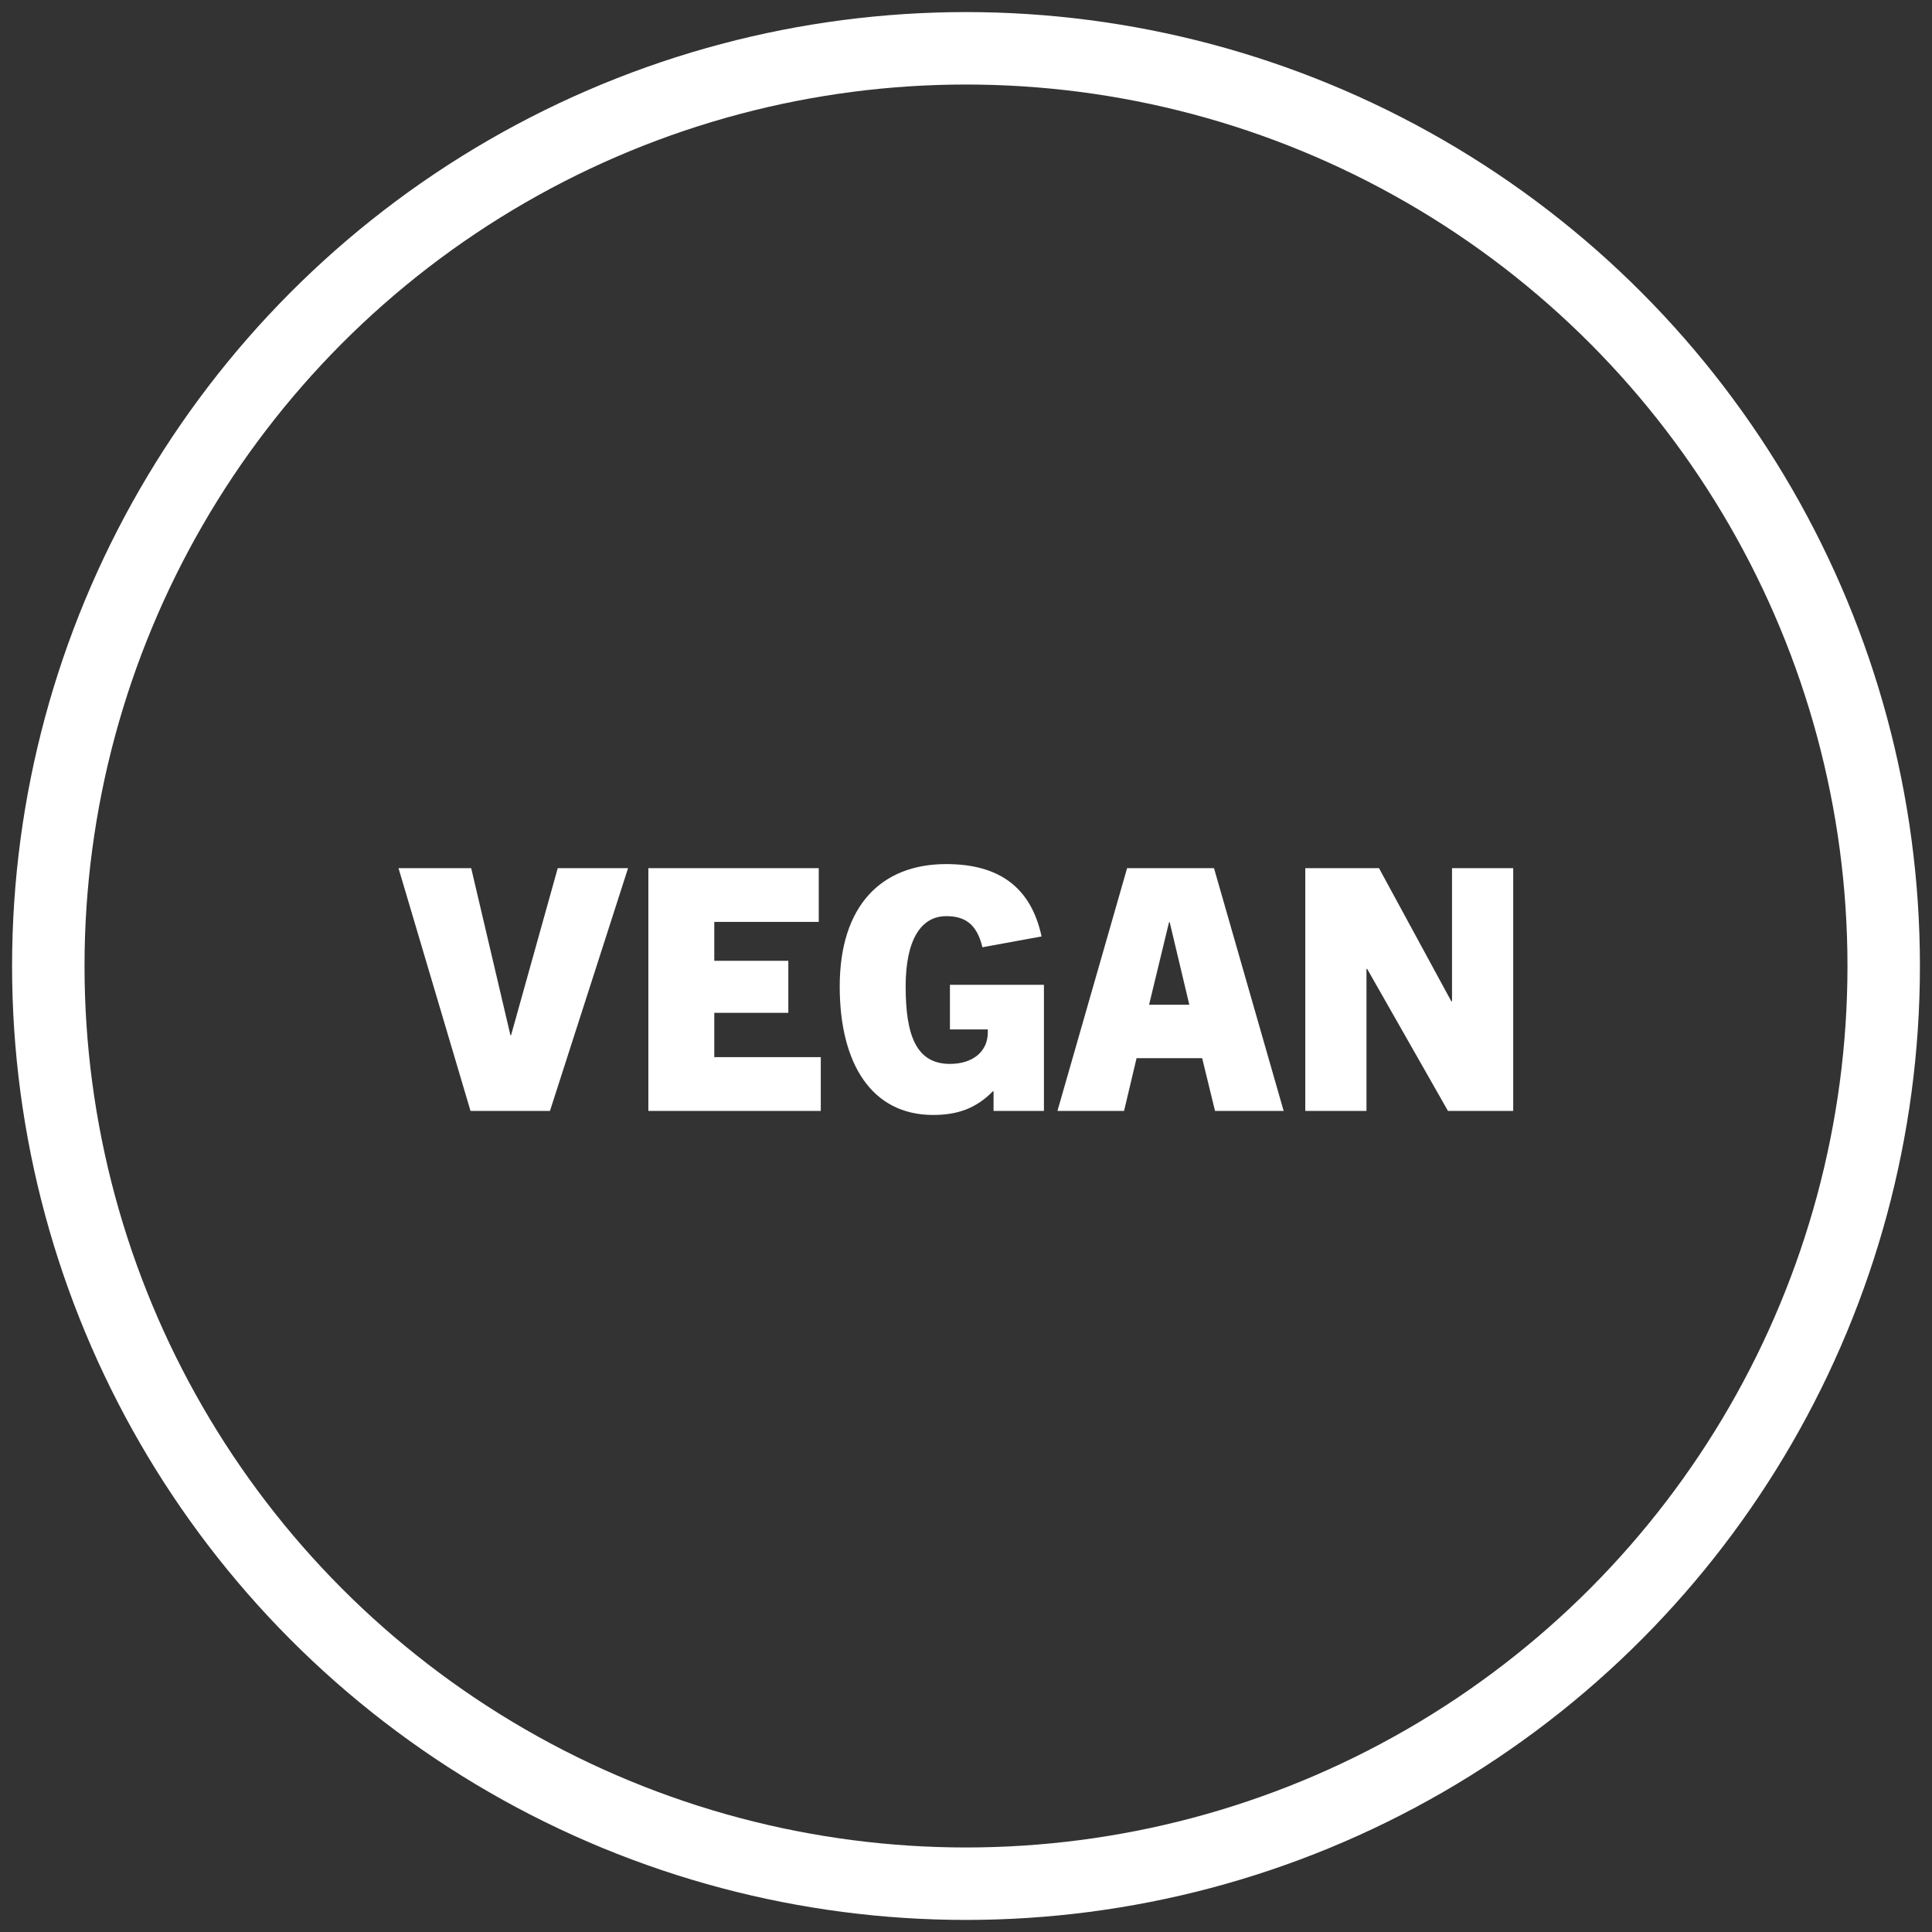
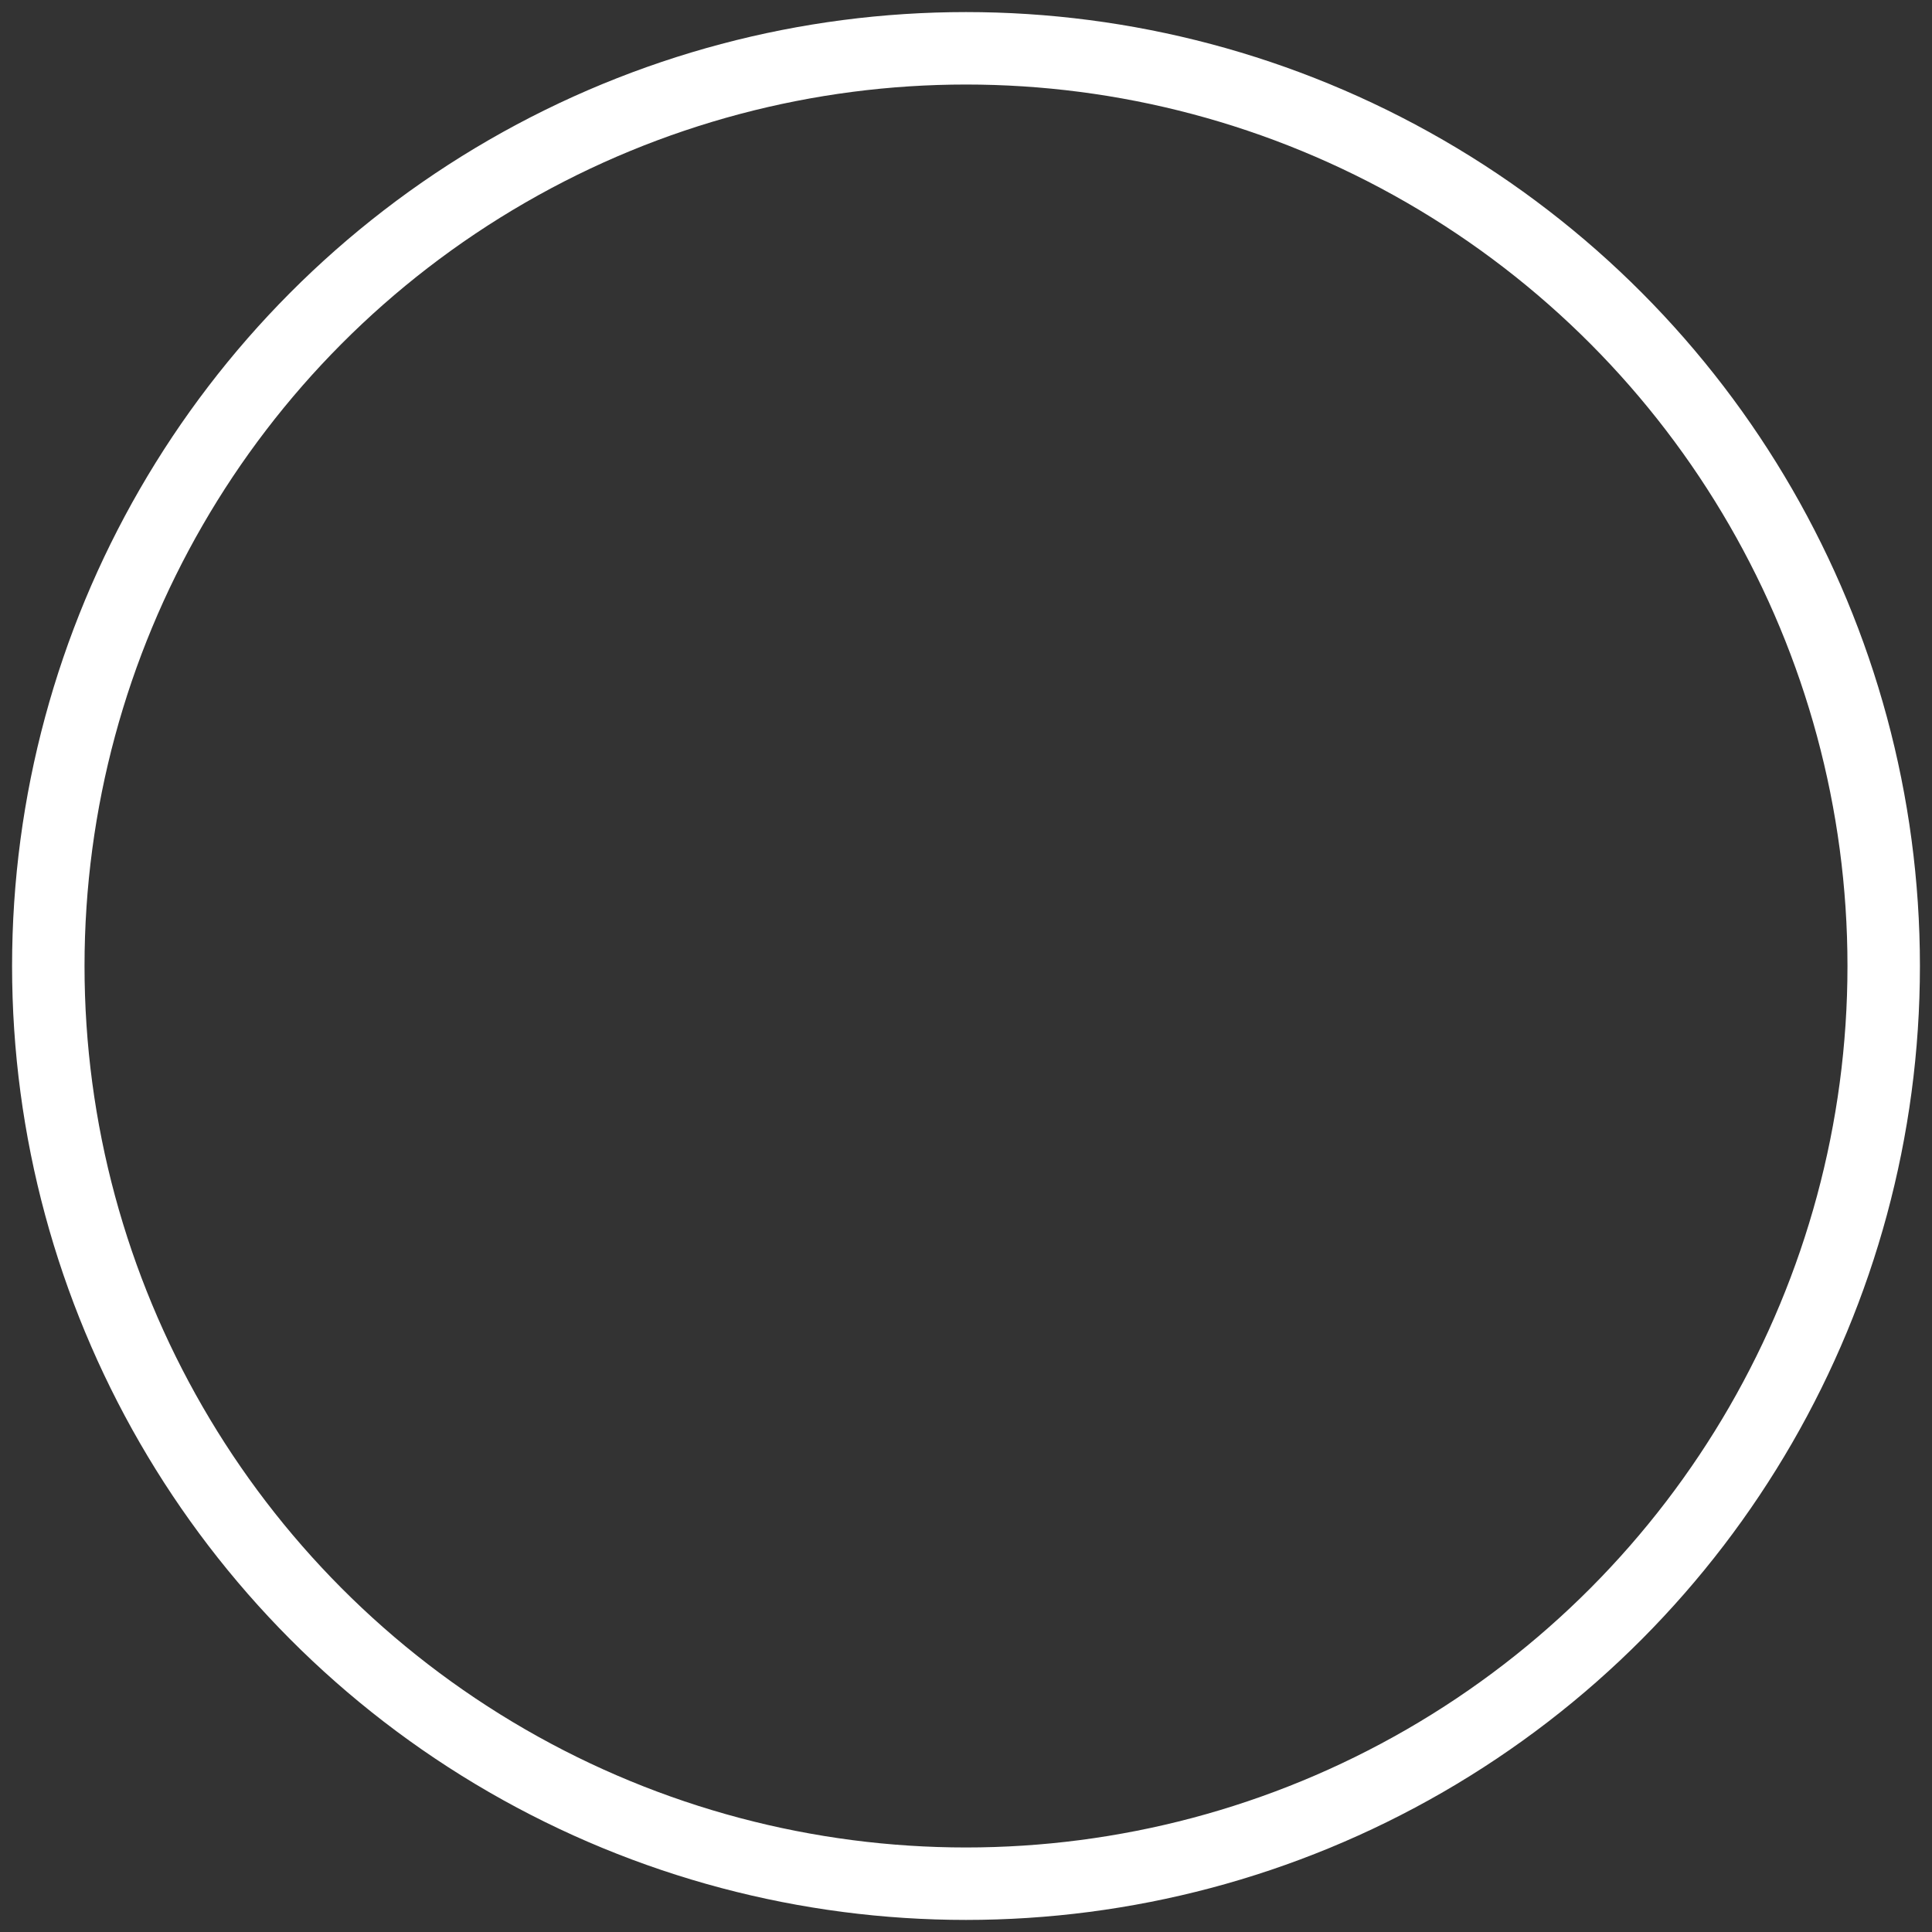
<svg xmlns="http://www.w3.org/2000/svg" width="80px" height="80px" viewBox="0 0 80 80" version="1.1">
  <rect x="0" y="0" width="80" height="80" fill="#333333" stroke="none" />
  <title>Vegan icon</title>
  <g id="Design" stroke="none" stroke-width="1" fill="none" fill-rule="evenodd">
    <g id="Individual-Products" transform="translate(-590, -1413)">
      <g id="Product-Features" transform="translate(0, 941)">
        <g id="Vegan-icon" transform="translate(592, 474)">
          <circle id="Oval-Copy-2" stroke="#FFFFFF" stroke-width="3" cx="38" cy="38" r="38" />
-           <path d="M20.773,44 L24.007,33.948 L21.095,33.948 L19.163,40.864 L19.135,40.864 L17.511,33.948 L14.501,33.948 L17.483,44 L20.773,44 Z M31.987,44 L31.987,41.774 L27.577,41.774 L27.577,39.94 L30.643,39.94 L30.643,37.784 L27.577,37.784 L27.577,36.174 L31.903,36.174 L31.903,33.948 L24.847,33.948 L24.847,44 L31.987,44 Z M36.635,44.168 C37.615,44.168 38.399,43.916 39.113,43.188 L39.141,43.188 L39.141,44 L41.227,44 L41.227,38.778 L37.335,38.778 L37.335,40.626 L38.903,40.626 L38.903,40.752 L38.903,40.752 C38.903,41.536 38.287,42.054 37.335,42.054 C35.949,42.054 35.501,40.892 35.501,38.848 C35.501,36.902 36.145,35.936 37.181,35.936 C37.909,35.936 38.441,36.216 38.679,37.224 L41.129,36.776 C40.695,34.76 39.393,33.78 37.181,33.78 C34.493,33.78 32.771,35.502 32.771,38.848 C32.771,42.054 34.101,44.168 36.635,44.168 Z M44.545,44 L45.063,41.816 L47.779,41.816 L48.311,44 L51.153,44 L48.269,33.948 L44.671,33.948 L41.787,44 L44.545,44 Z M47.247,39.604 L45.581,39.604 L46.407,36.188 L46.435,36.188 L47.247,39.604 Z M54.583,44 L54.583,38.12 L54.611,38.12 L57.957,44 L60.659,44 L60.659,33.948 L58.125,33.948 L58.125,39.464 L58.097,39.464 L55.101,33.948 L52.049,33.948 L52.049,44 L54.583,44 Z" id="VEGAN" fill="#FFFFFF" fill-rule="nonzero" />
        </g>
      </g>
    </g>
  </g>
</svg>